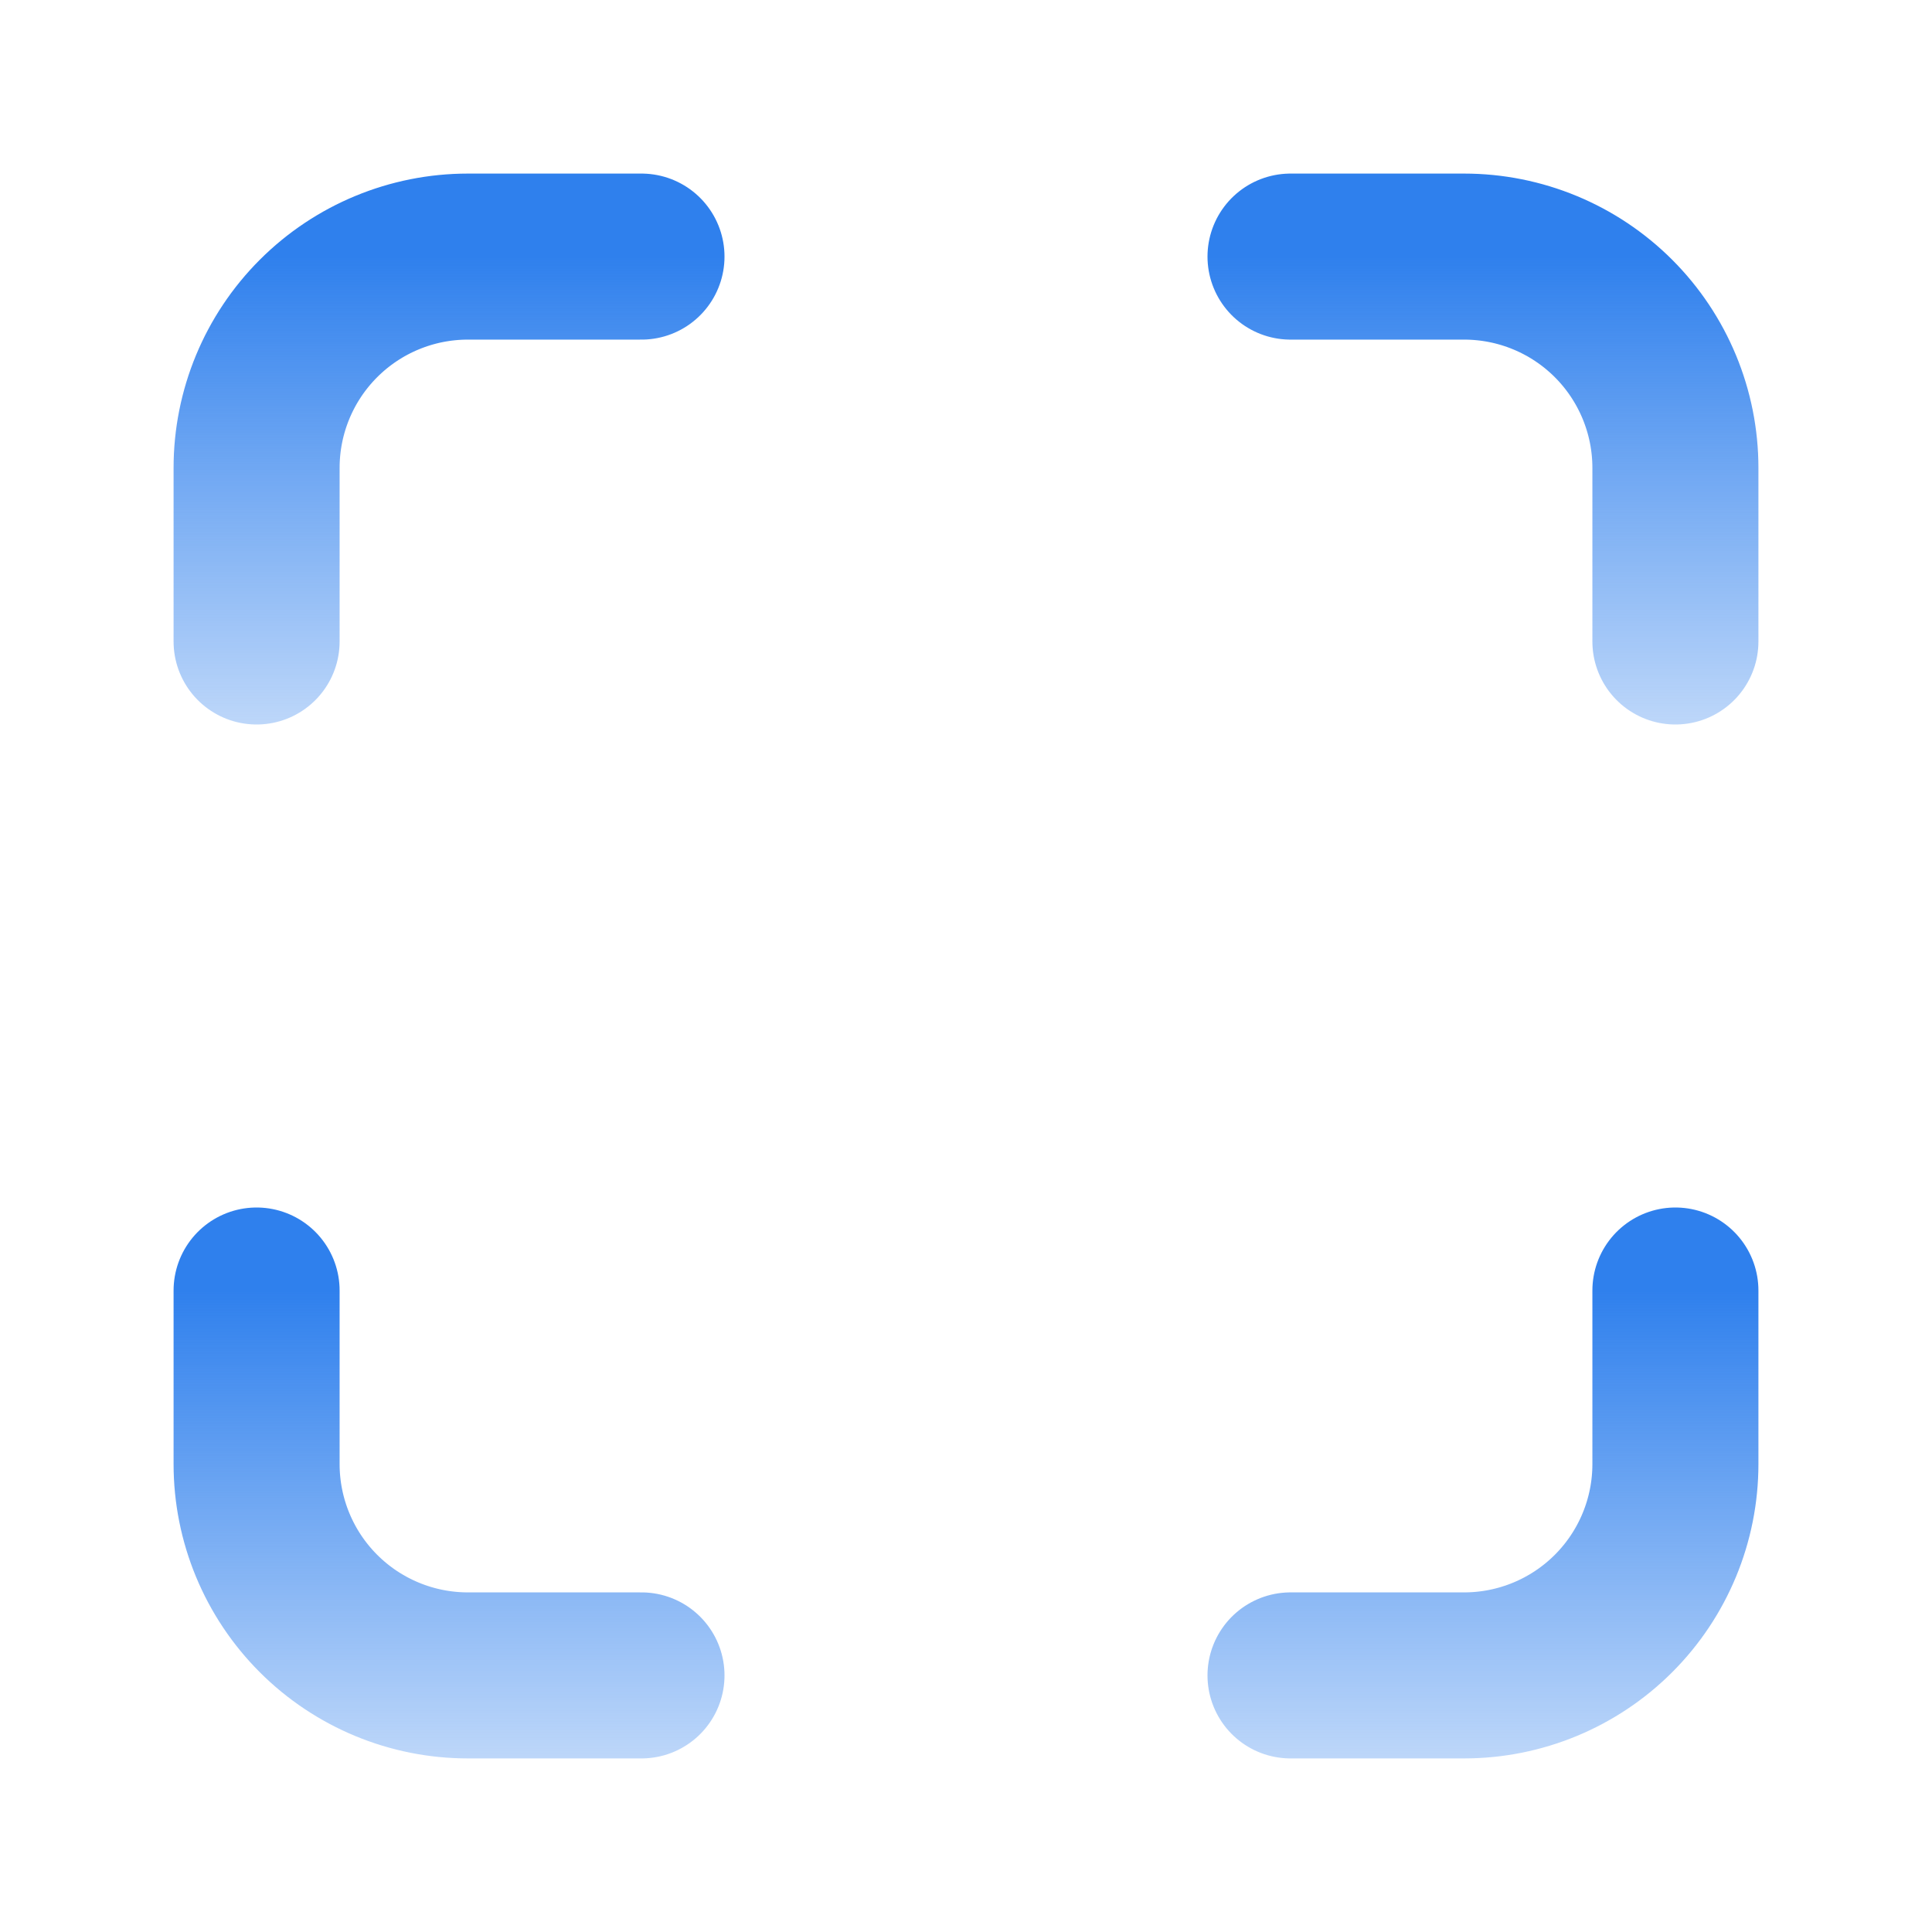
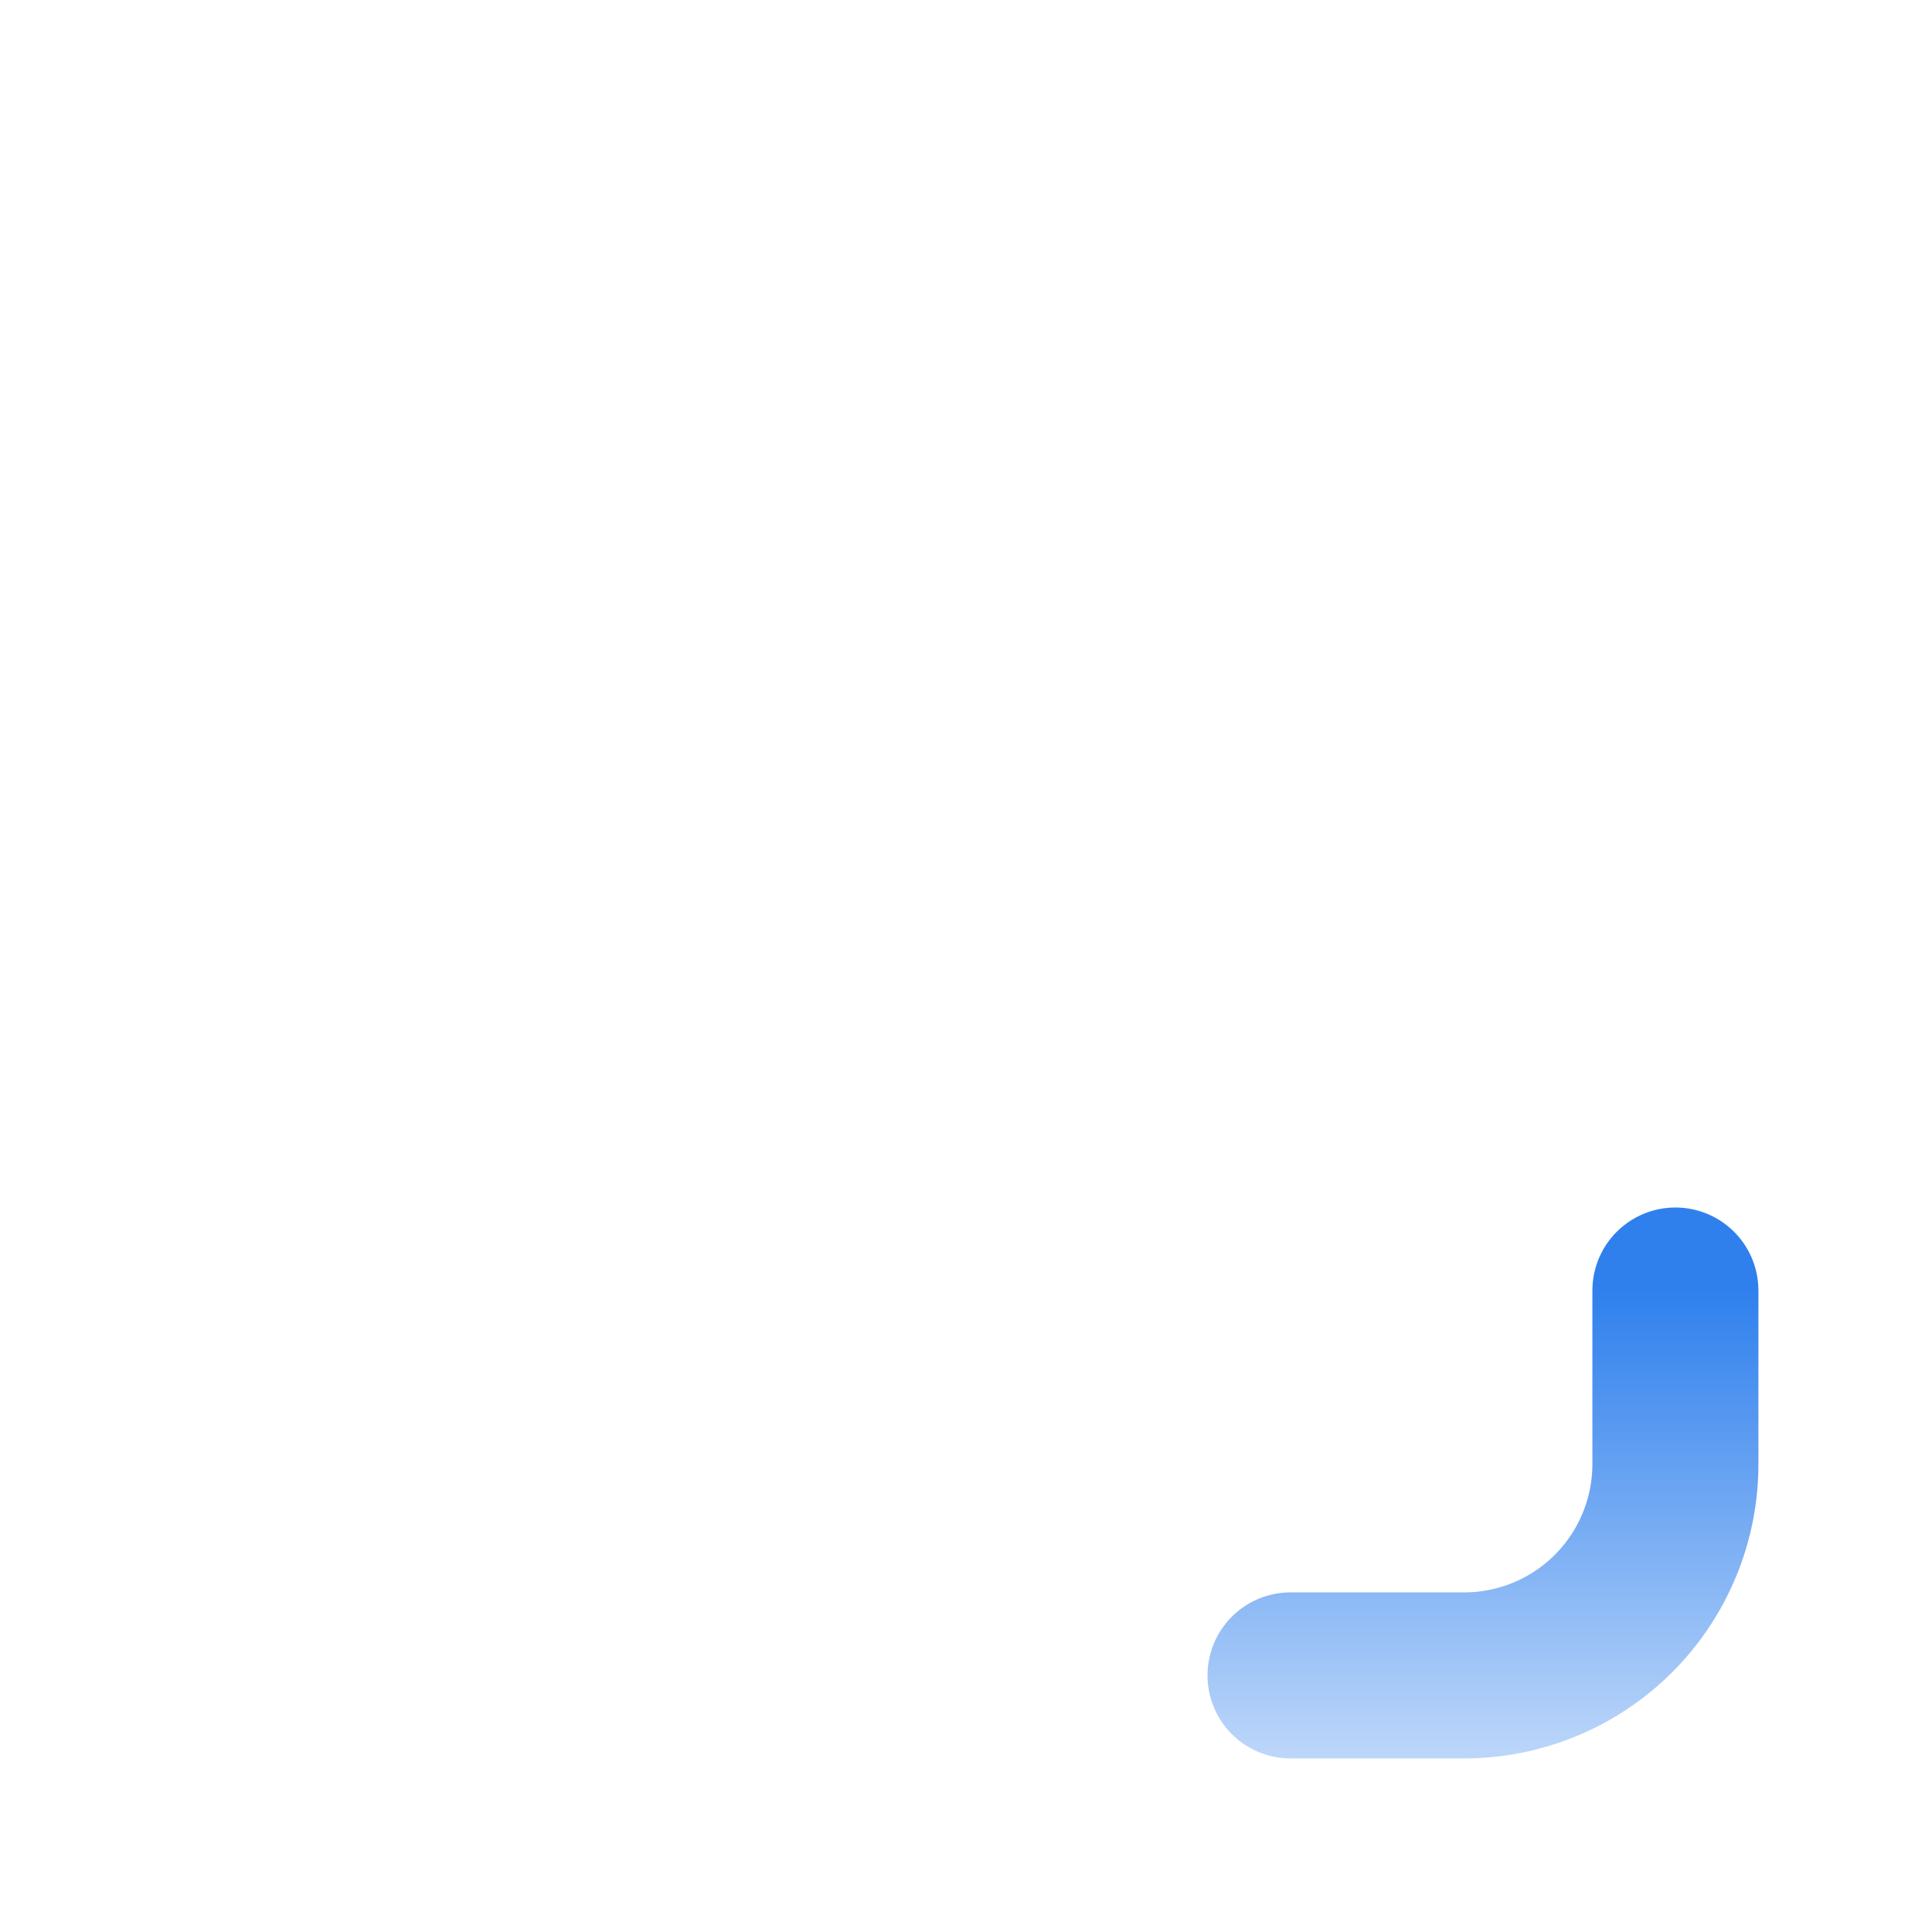
<svg xmlns="http://www.w3.org/2000/svg" width="512" height="512" viewBox="0 0 512 512" fill="none">
  <path d="M342 444H388C402.852 444 417.096 438.1 427.598 427.598C438.1 417.096 444 402.852 444 388V342" stroke="url(#paint0_linear_658_3458)" stroke-width="44" stroke-linecap="round" stroke-linejoin="round" />
-   <path d="M444 170V124C444 109.148 438.1 94.904 427.598 84.402C417.096 73.9 402.852 68 388 68H342" stroke="url(#paint1_linear_658_3458)" stroke-width="44" stroke-linecap="round" stroke-linejoin="round" />
-   <path d="M170 444H124C109.148 444 94.904 438.1 84.402 427.598C73.9 417.096 68 402.852 68 388V342" stroke="url(#paint2_linear_658_3458)" stroke-width="44" stroke-linecap="round" stroke-linejoin="round" />
-   <path d="M68 170V124C68 109.148 73.9 94.904 84.402 84.402C94.904 73.9 109.148 68 124 68H170" stroke="url(#paint3_linear_658_3458)" stroke-width="44" stroke-linecap="round" stroke-linejoin="round" />
  <defs>
    <linearGradient id="paint0_linear_658_3458" x1="393" y1="342" x2="393" y2="523.52" gradientUnits="userSpaceOnUse">
      <stop stop-color="#2F80ED" />
      <stop offset="1" stop-color="#2F80ED" stop-opacity="0" />
    </linearGradient>
    <linearGradient id="paint1_linear_658_3458" x1="393" y1="68" x2="393" y2="249.52" gradientUnits="userSpaceOnUse">
      <stop stop-color="#2F80ED" />
      <stop offset="1" stop-color="#2F80ED" stop-opacity="0" />
    </linearGradient>
    <linearGradient id="paint2_linear_658_3458" x1="119" y1="342" x2="119" y2="523.52" gradientUnits="userSpaceOnUse">
      <stop stop-color="#2F80ED" />
      <stop offset="1" stop-color="#2F80ED" stop-opacity="0" />
    </linearGradient>
    <linearGradient id="paint3_linear_658_3458" x1="119" y1="68" x2="119" y2="249.52" gradientUnits="userSpaceOnUse">
      <stop stop-color="#2F80ED" />
      <stop offset="1" stop-color="#2F80ED" stop-opacity="0" />
    </linearGradient>
  </defs>
</svg>